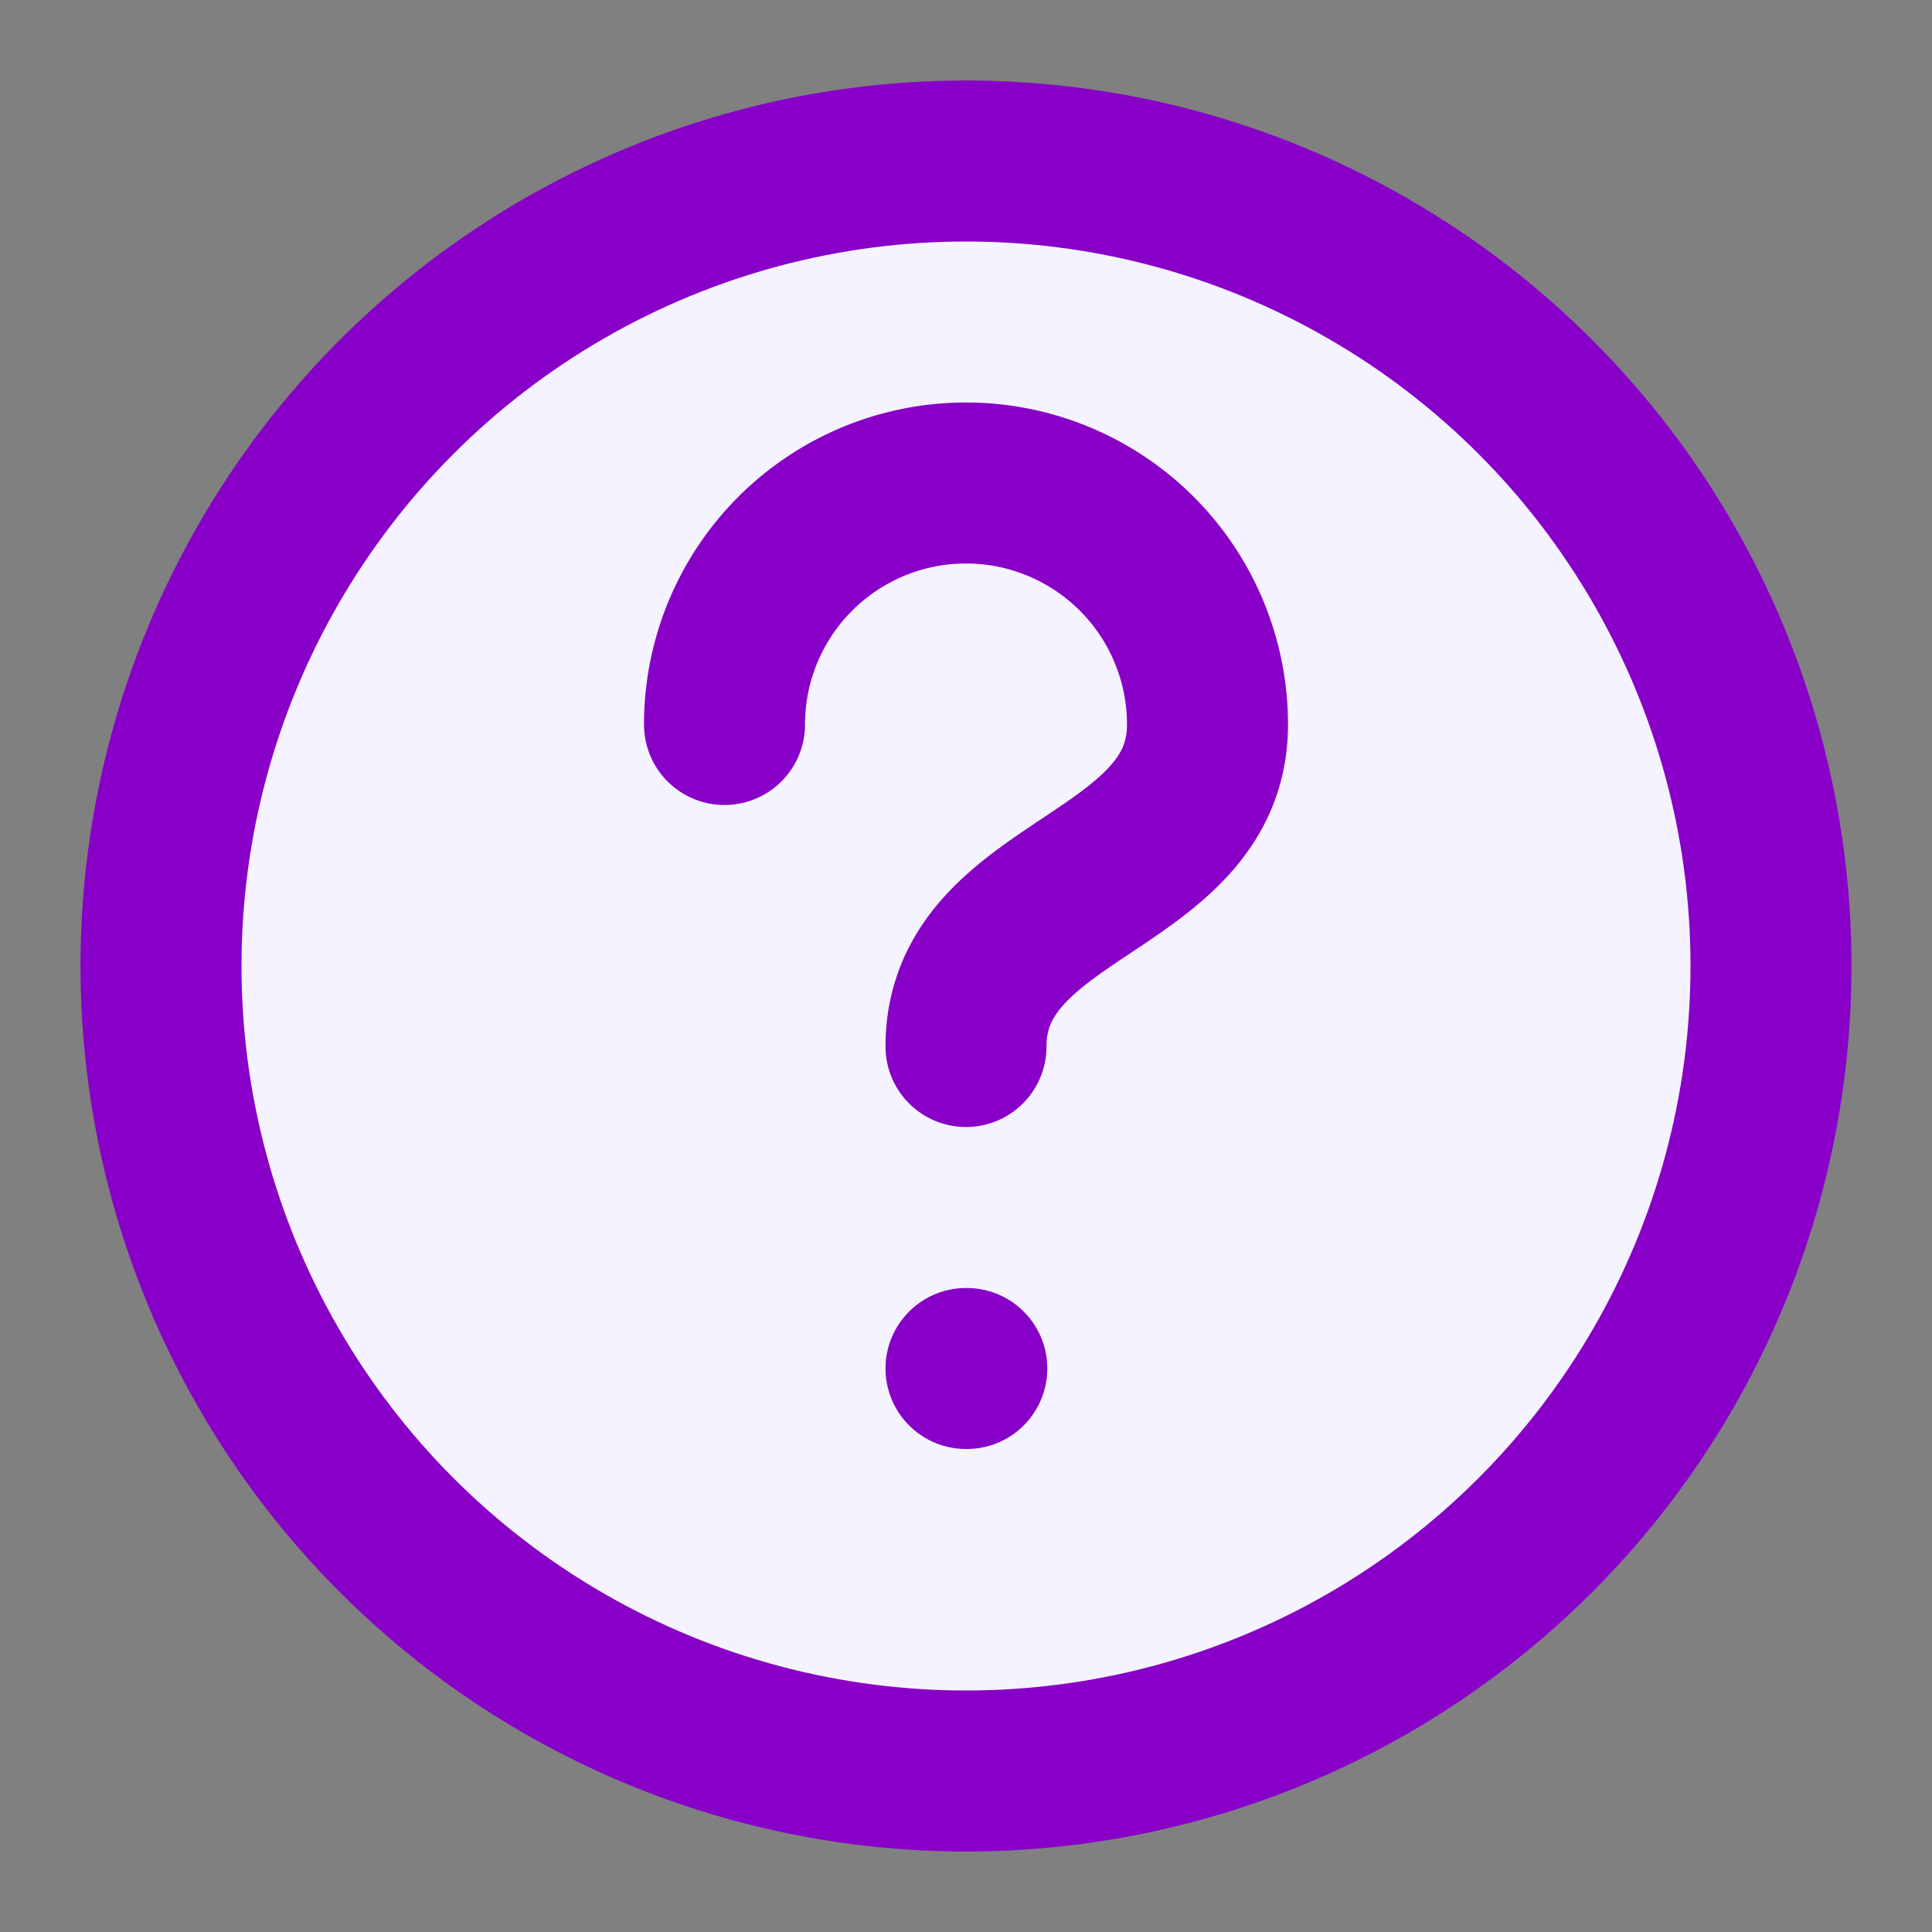
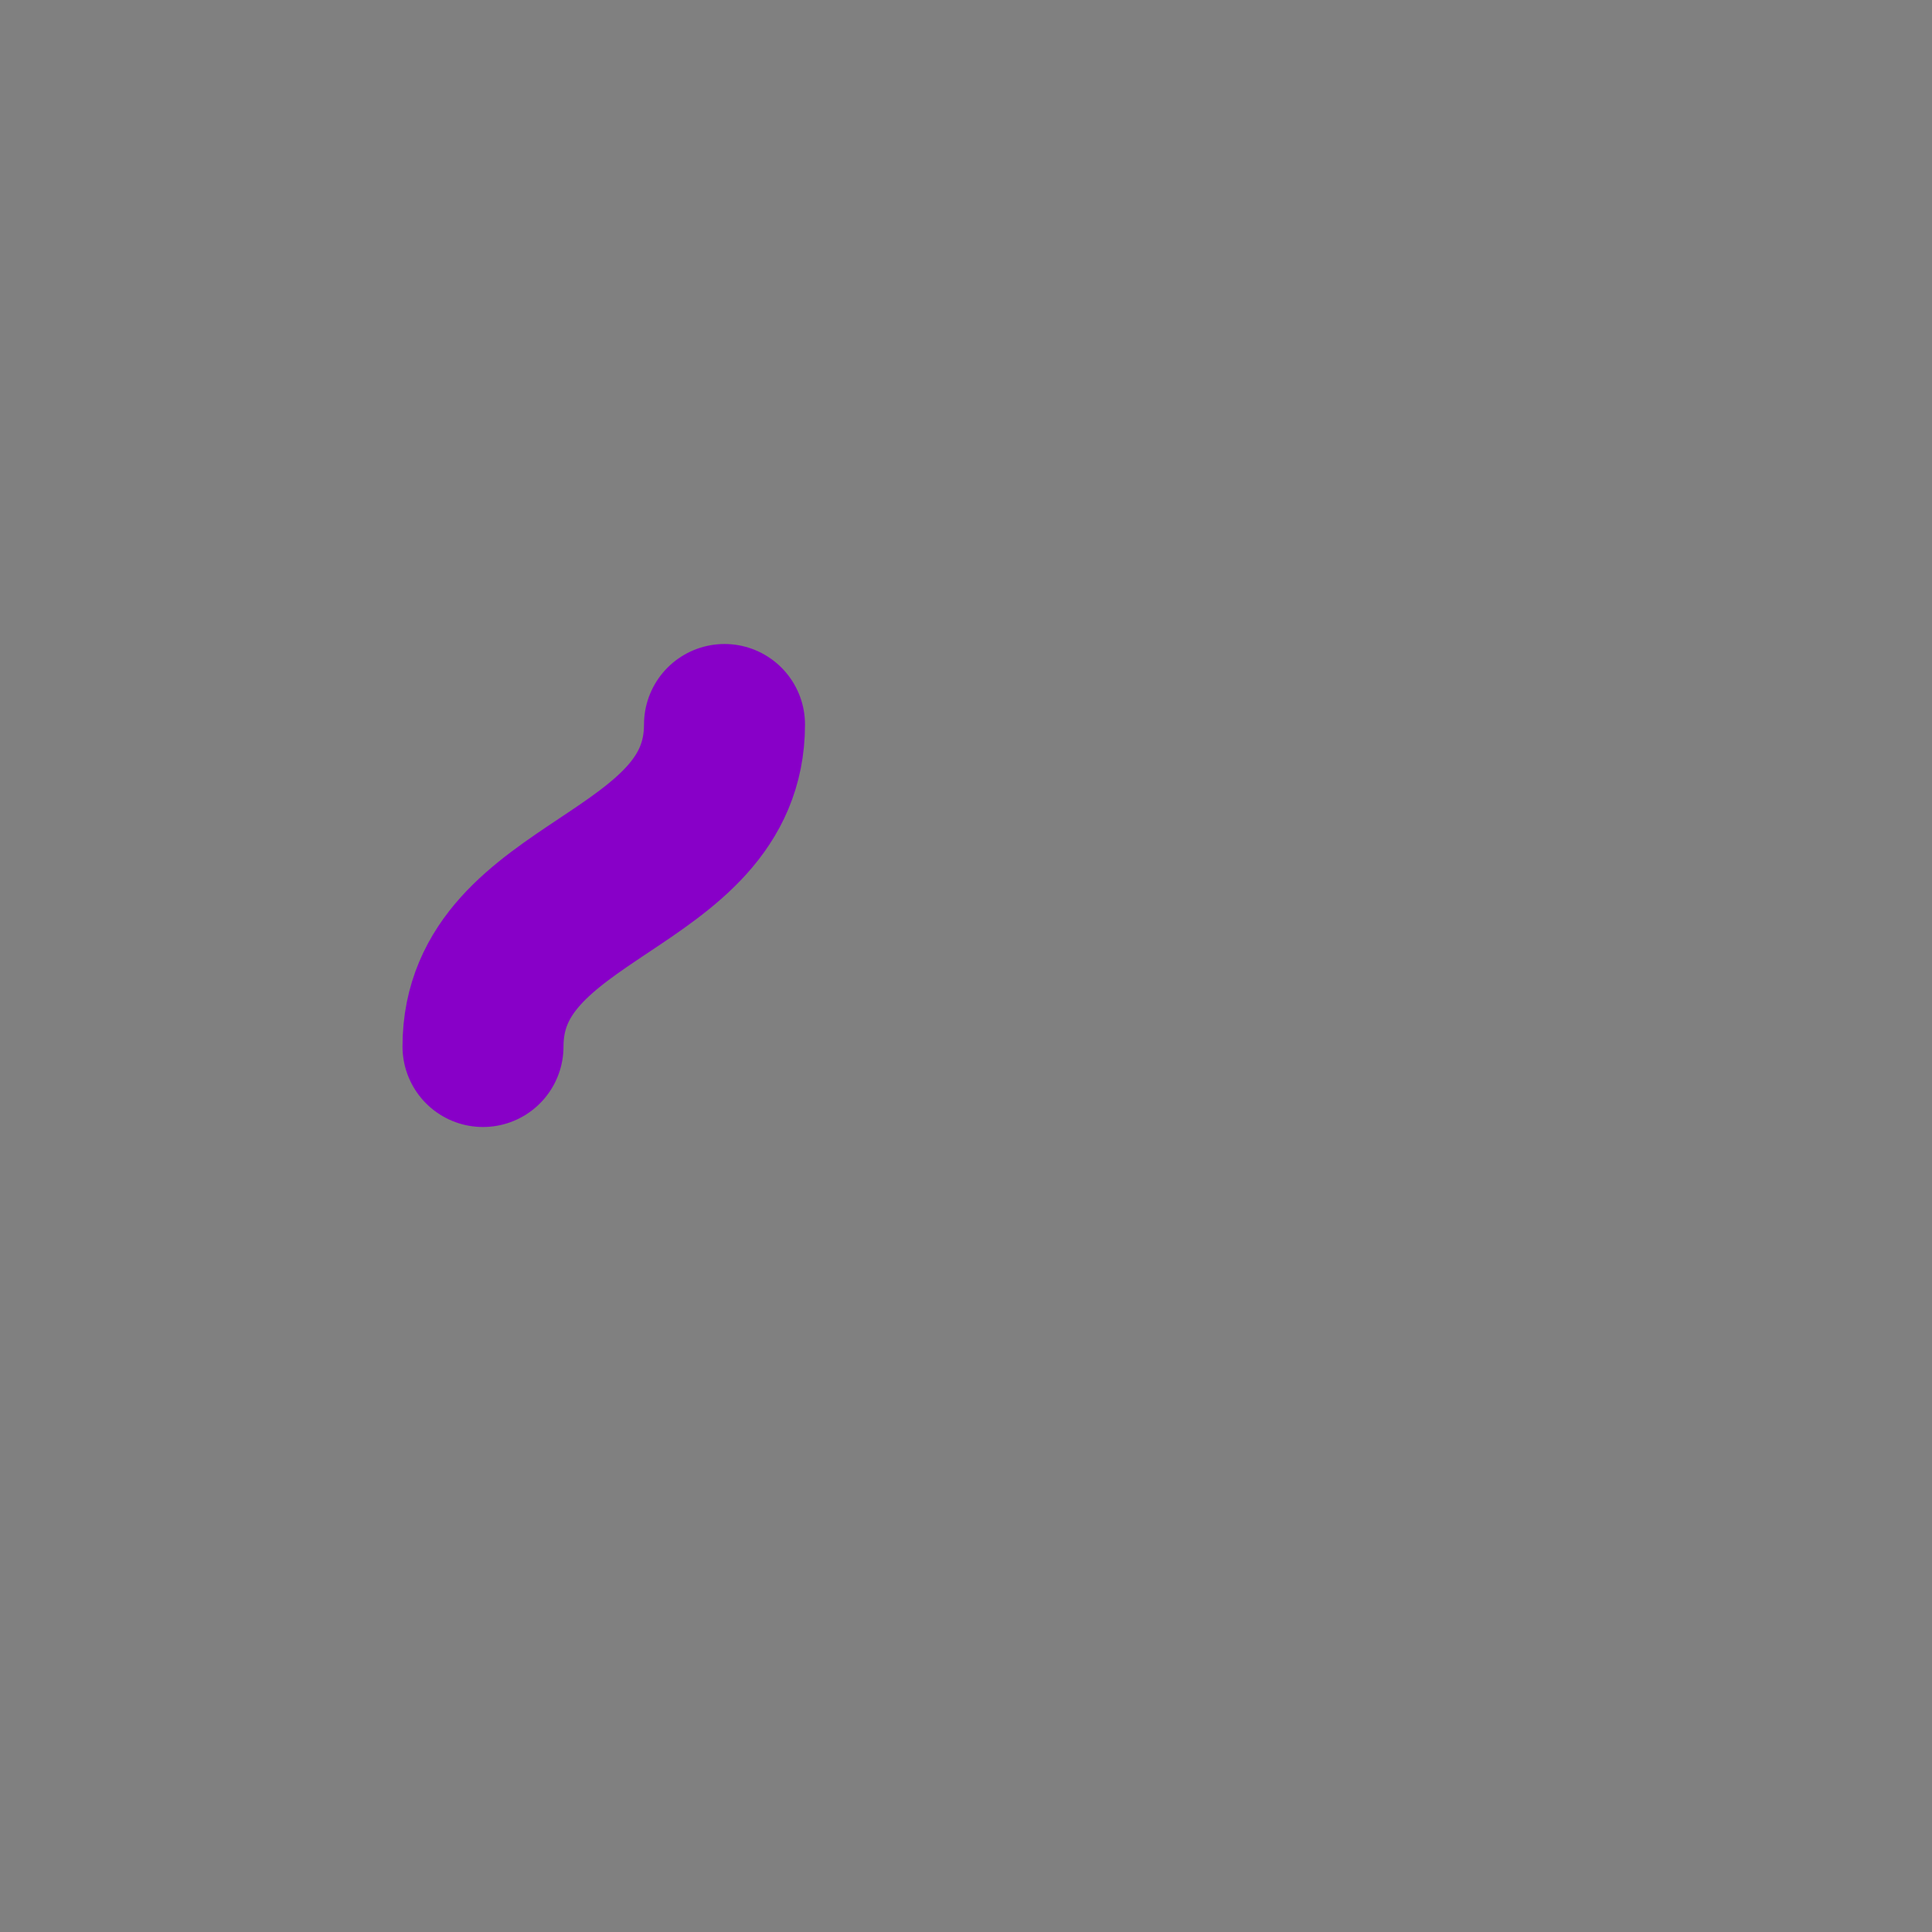
<svg xmlns="http://www.w3.org/2000/svg" width="64" height="64" viewBox="0 0 24 24" fill="none" stroke="#8800C8" stroke-width="2" stroke-linecap="round" stroke-linejoin="round">
  <rect x="0" y="0" width="24" height="24" fill="#808080" stroke="none" />
-   <circle cx="12" cy="12" r="10" fill="#F5F3FF" />
-   <path d="M9 9a3 3 0 1 1 6 0c0 2-3 2-3 4" />
-   <line x1="12" y1="17" x2="12.01" y2="17" />
+   <path d="M9 9c0 2-3 2-3 4" />
</svg>